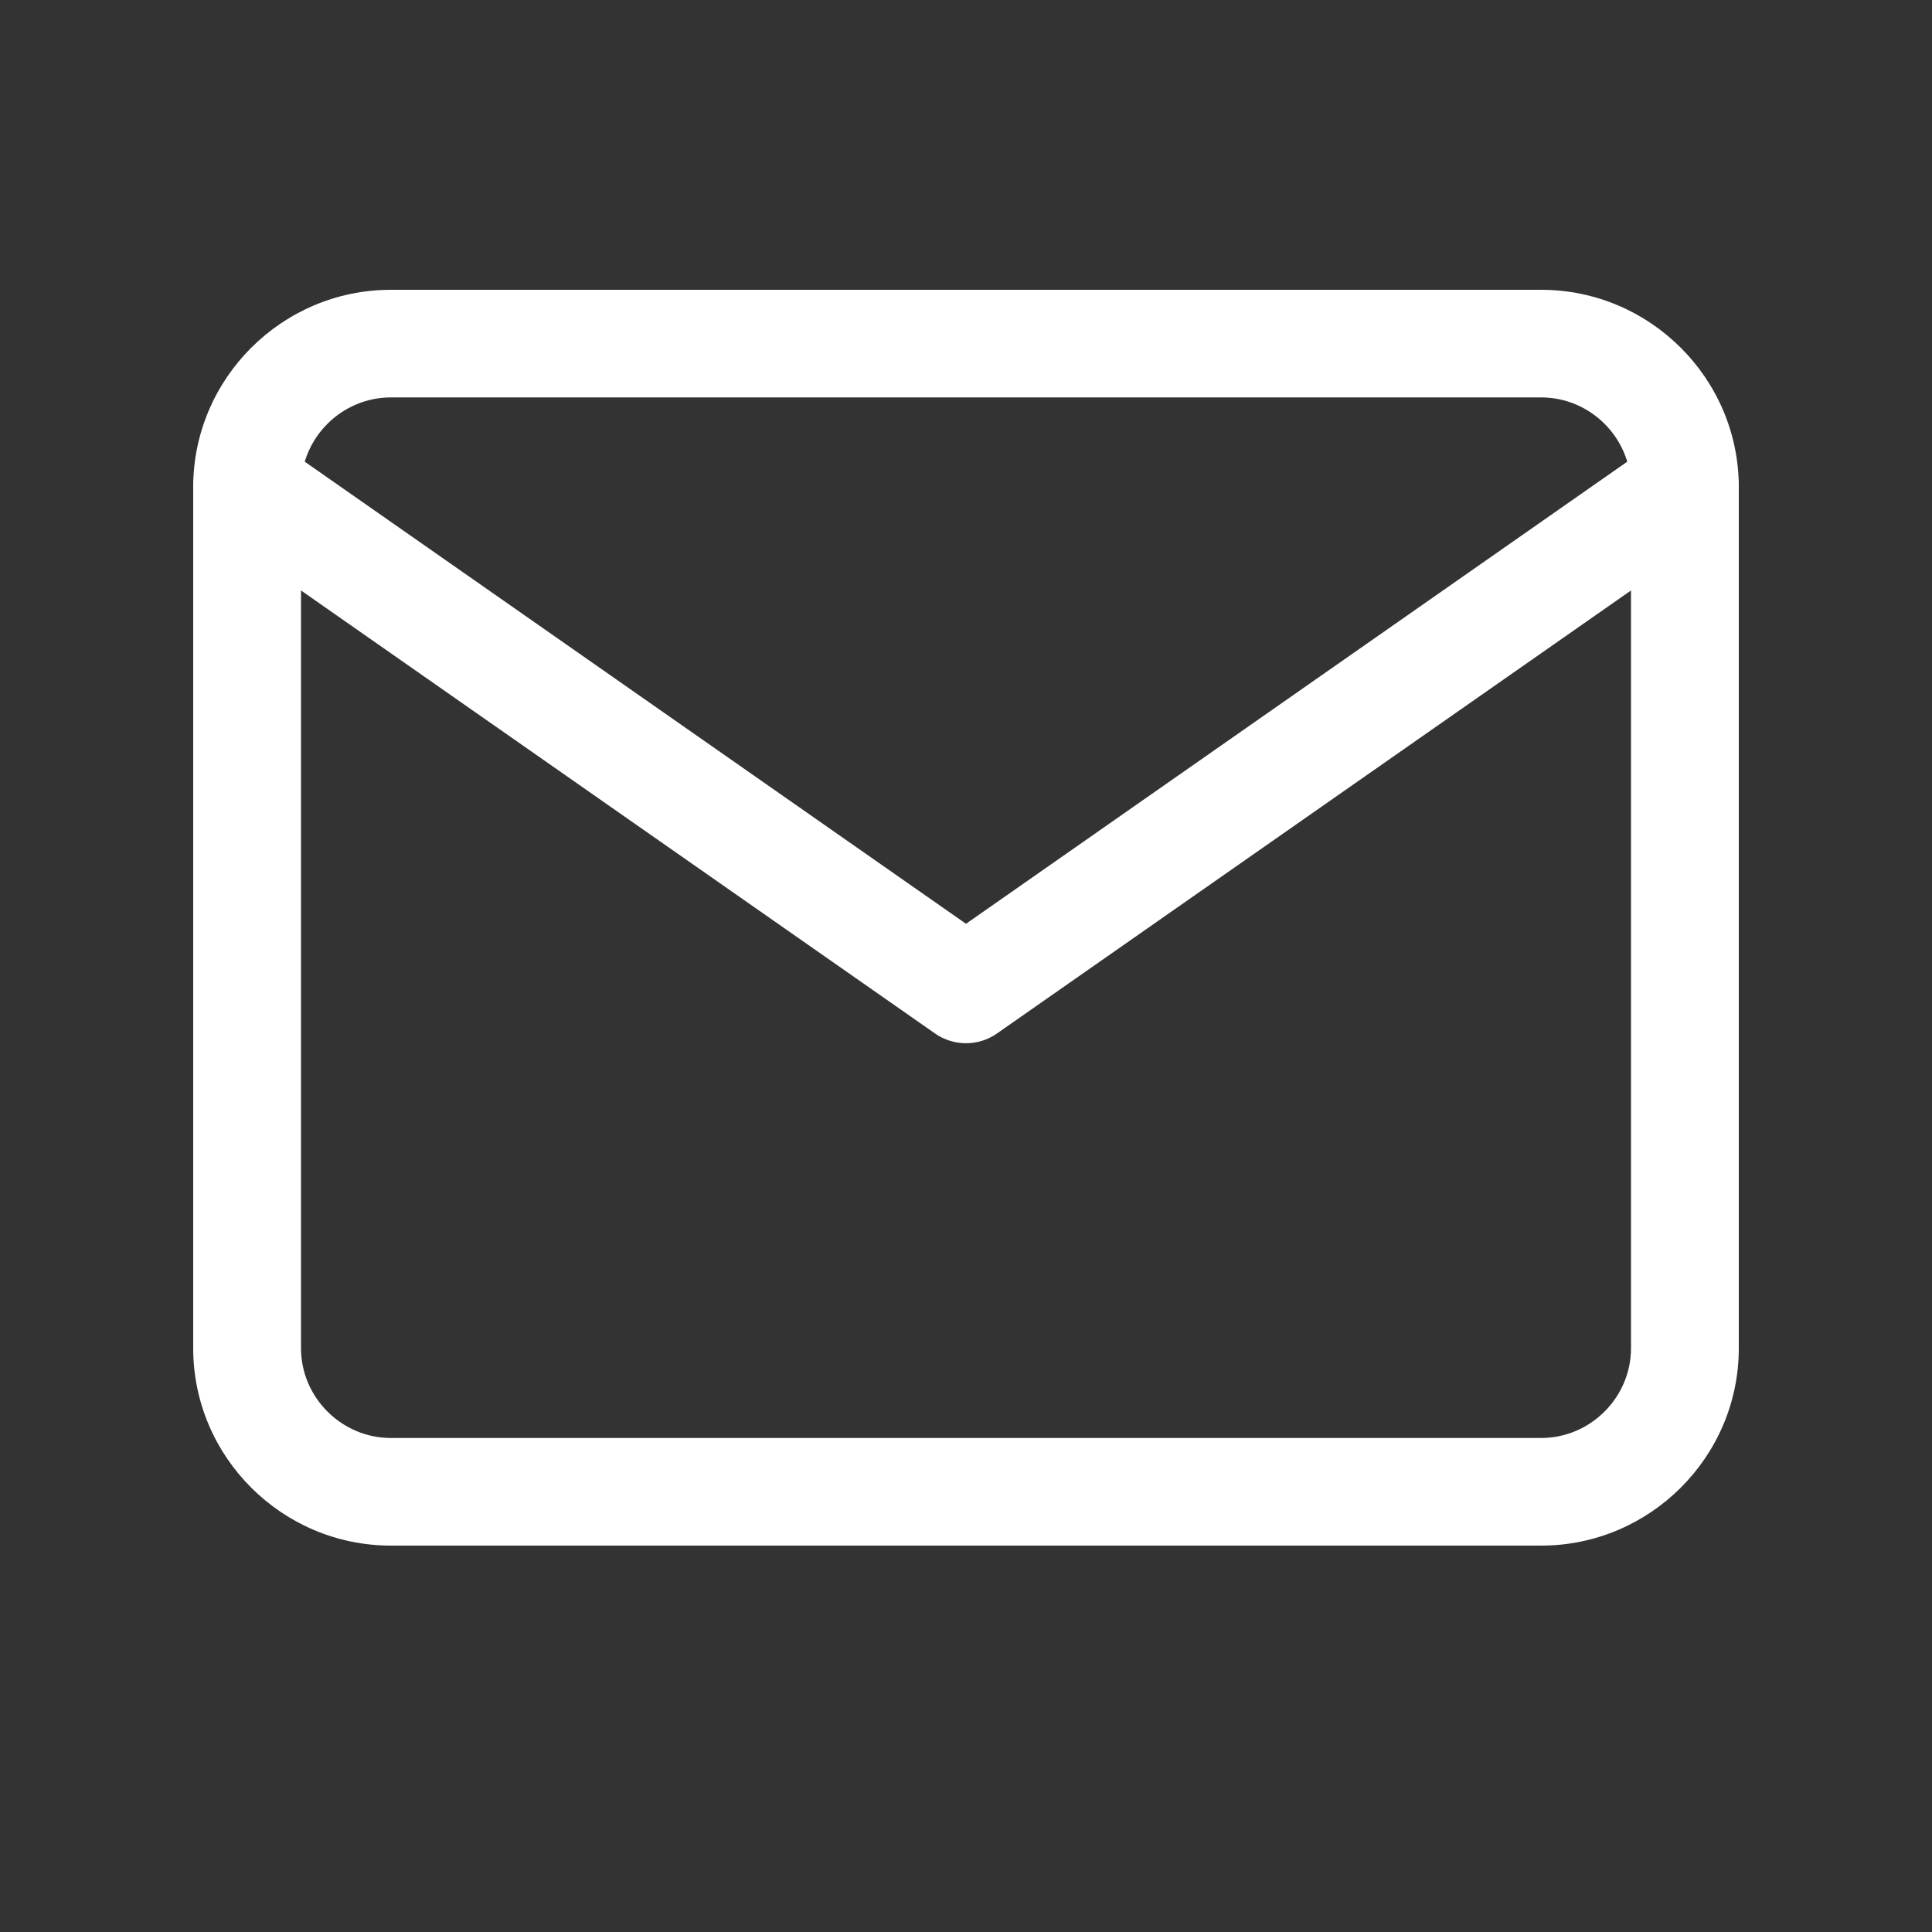
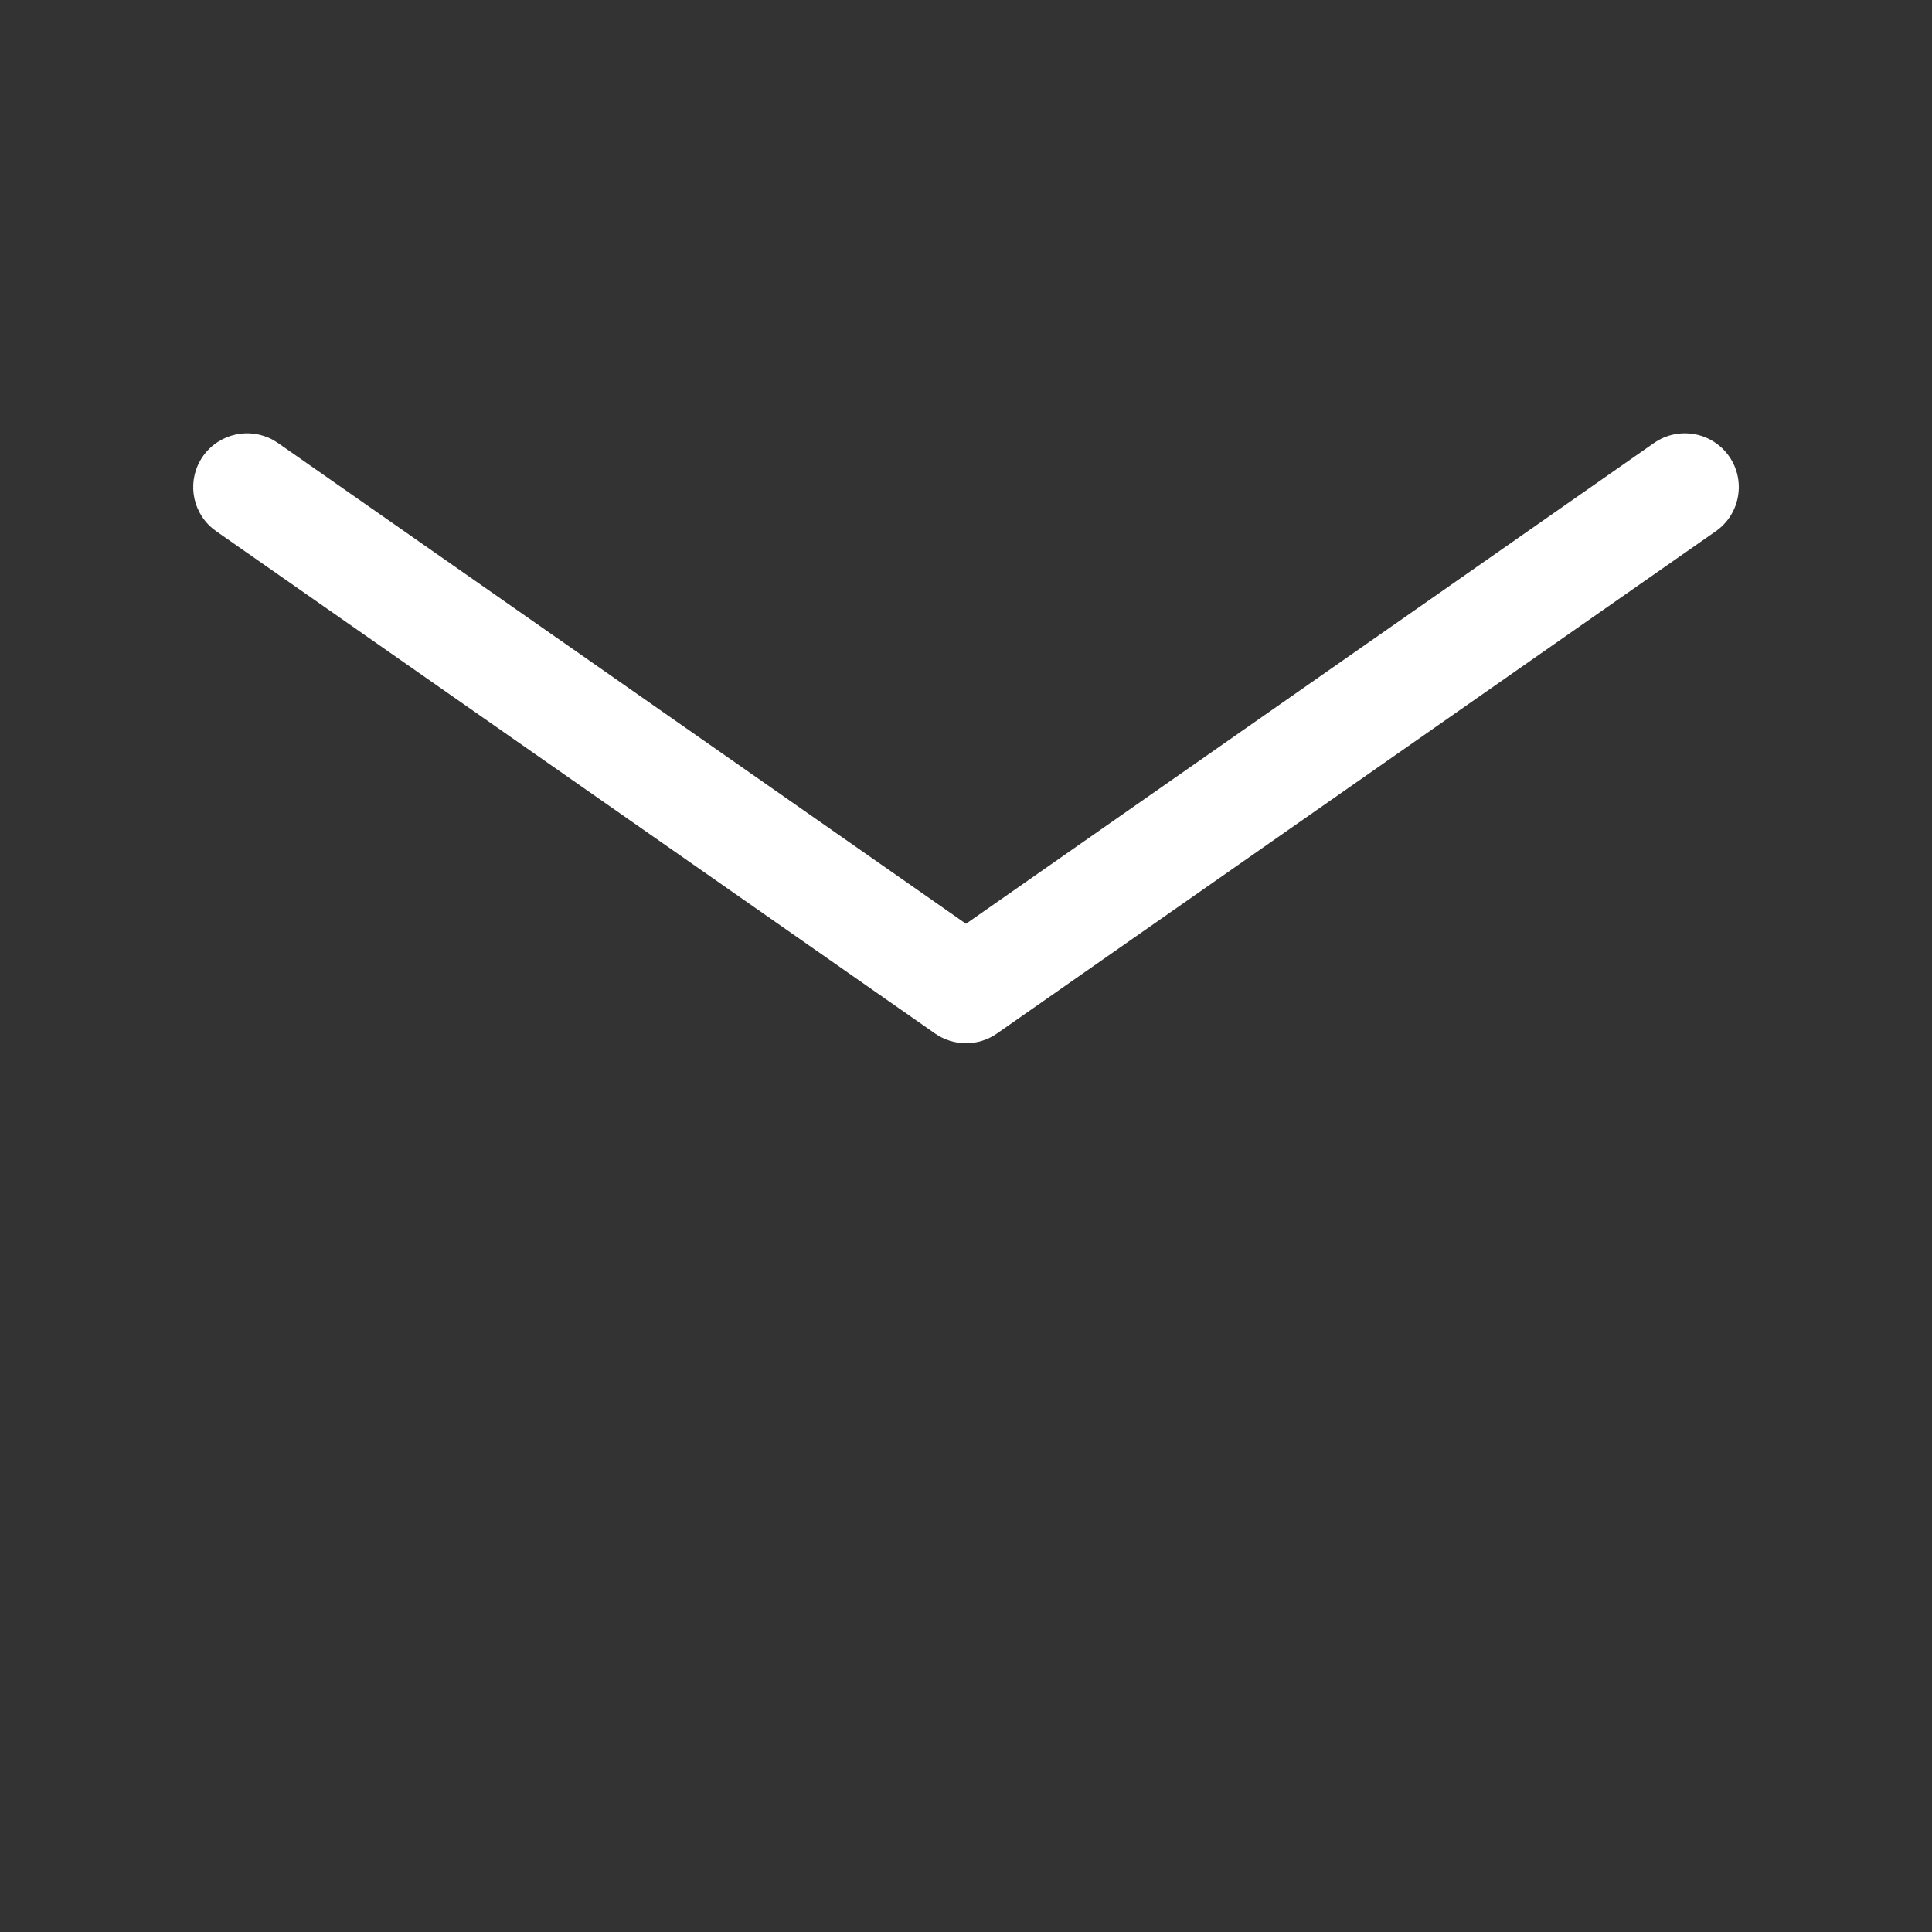
<svg xmlns="http://www.w3.org/2000/svg" width="20" height="20" viewBox="0 0 20 20" fill="none">
  <rect x="0" y="0" width="20" height="20" fill="#333333" stroke="none" />
-   <path d="M16.884 5.043C16.884 4.533 16.464 4.114 15.954 4.114H4.046C3.536 4.114 3.116 4.533 3.116 5.043V13.957C3.116 14.466 3.536 14.886 4.046 14.886H15.954C16.464 14.886 16.884 14.466 16.884 13.957V5.043ZM18 13.957C18 15.082 17.08 16 15.954 16H4.046C2.92 16 2 15.082 2 13.957V5.043C2 3.918 2.92 3 4.046 3H15.954C17.08 3 18 3.918 18 5.043V13.957Z" fill="white" />
  <path d="M17.122 4.586C17.374 4.41 17.722 4.471 17.899 4.723C18.076 4.975 18.014 5.323 17.762 5.499L10.32 10.699C10.128 10.833 9.872 10.833 9.68 10.699L2.238 5.499L2.193 5.464C1.979 5.28 1.935 4.96 2.101 4.723C2.267 4.487 2.583 4.418 2.83 4.556L2.878 4.586L10 9.563L17.122 4.586Z" fill="white" />
</svg>